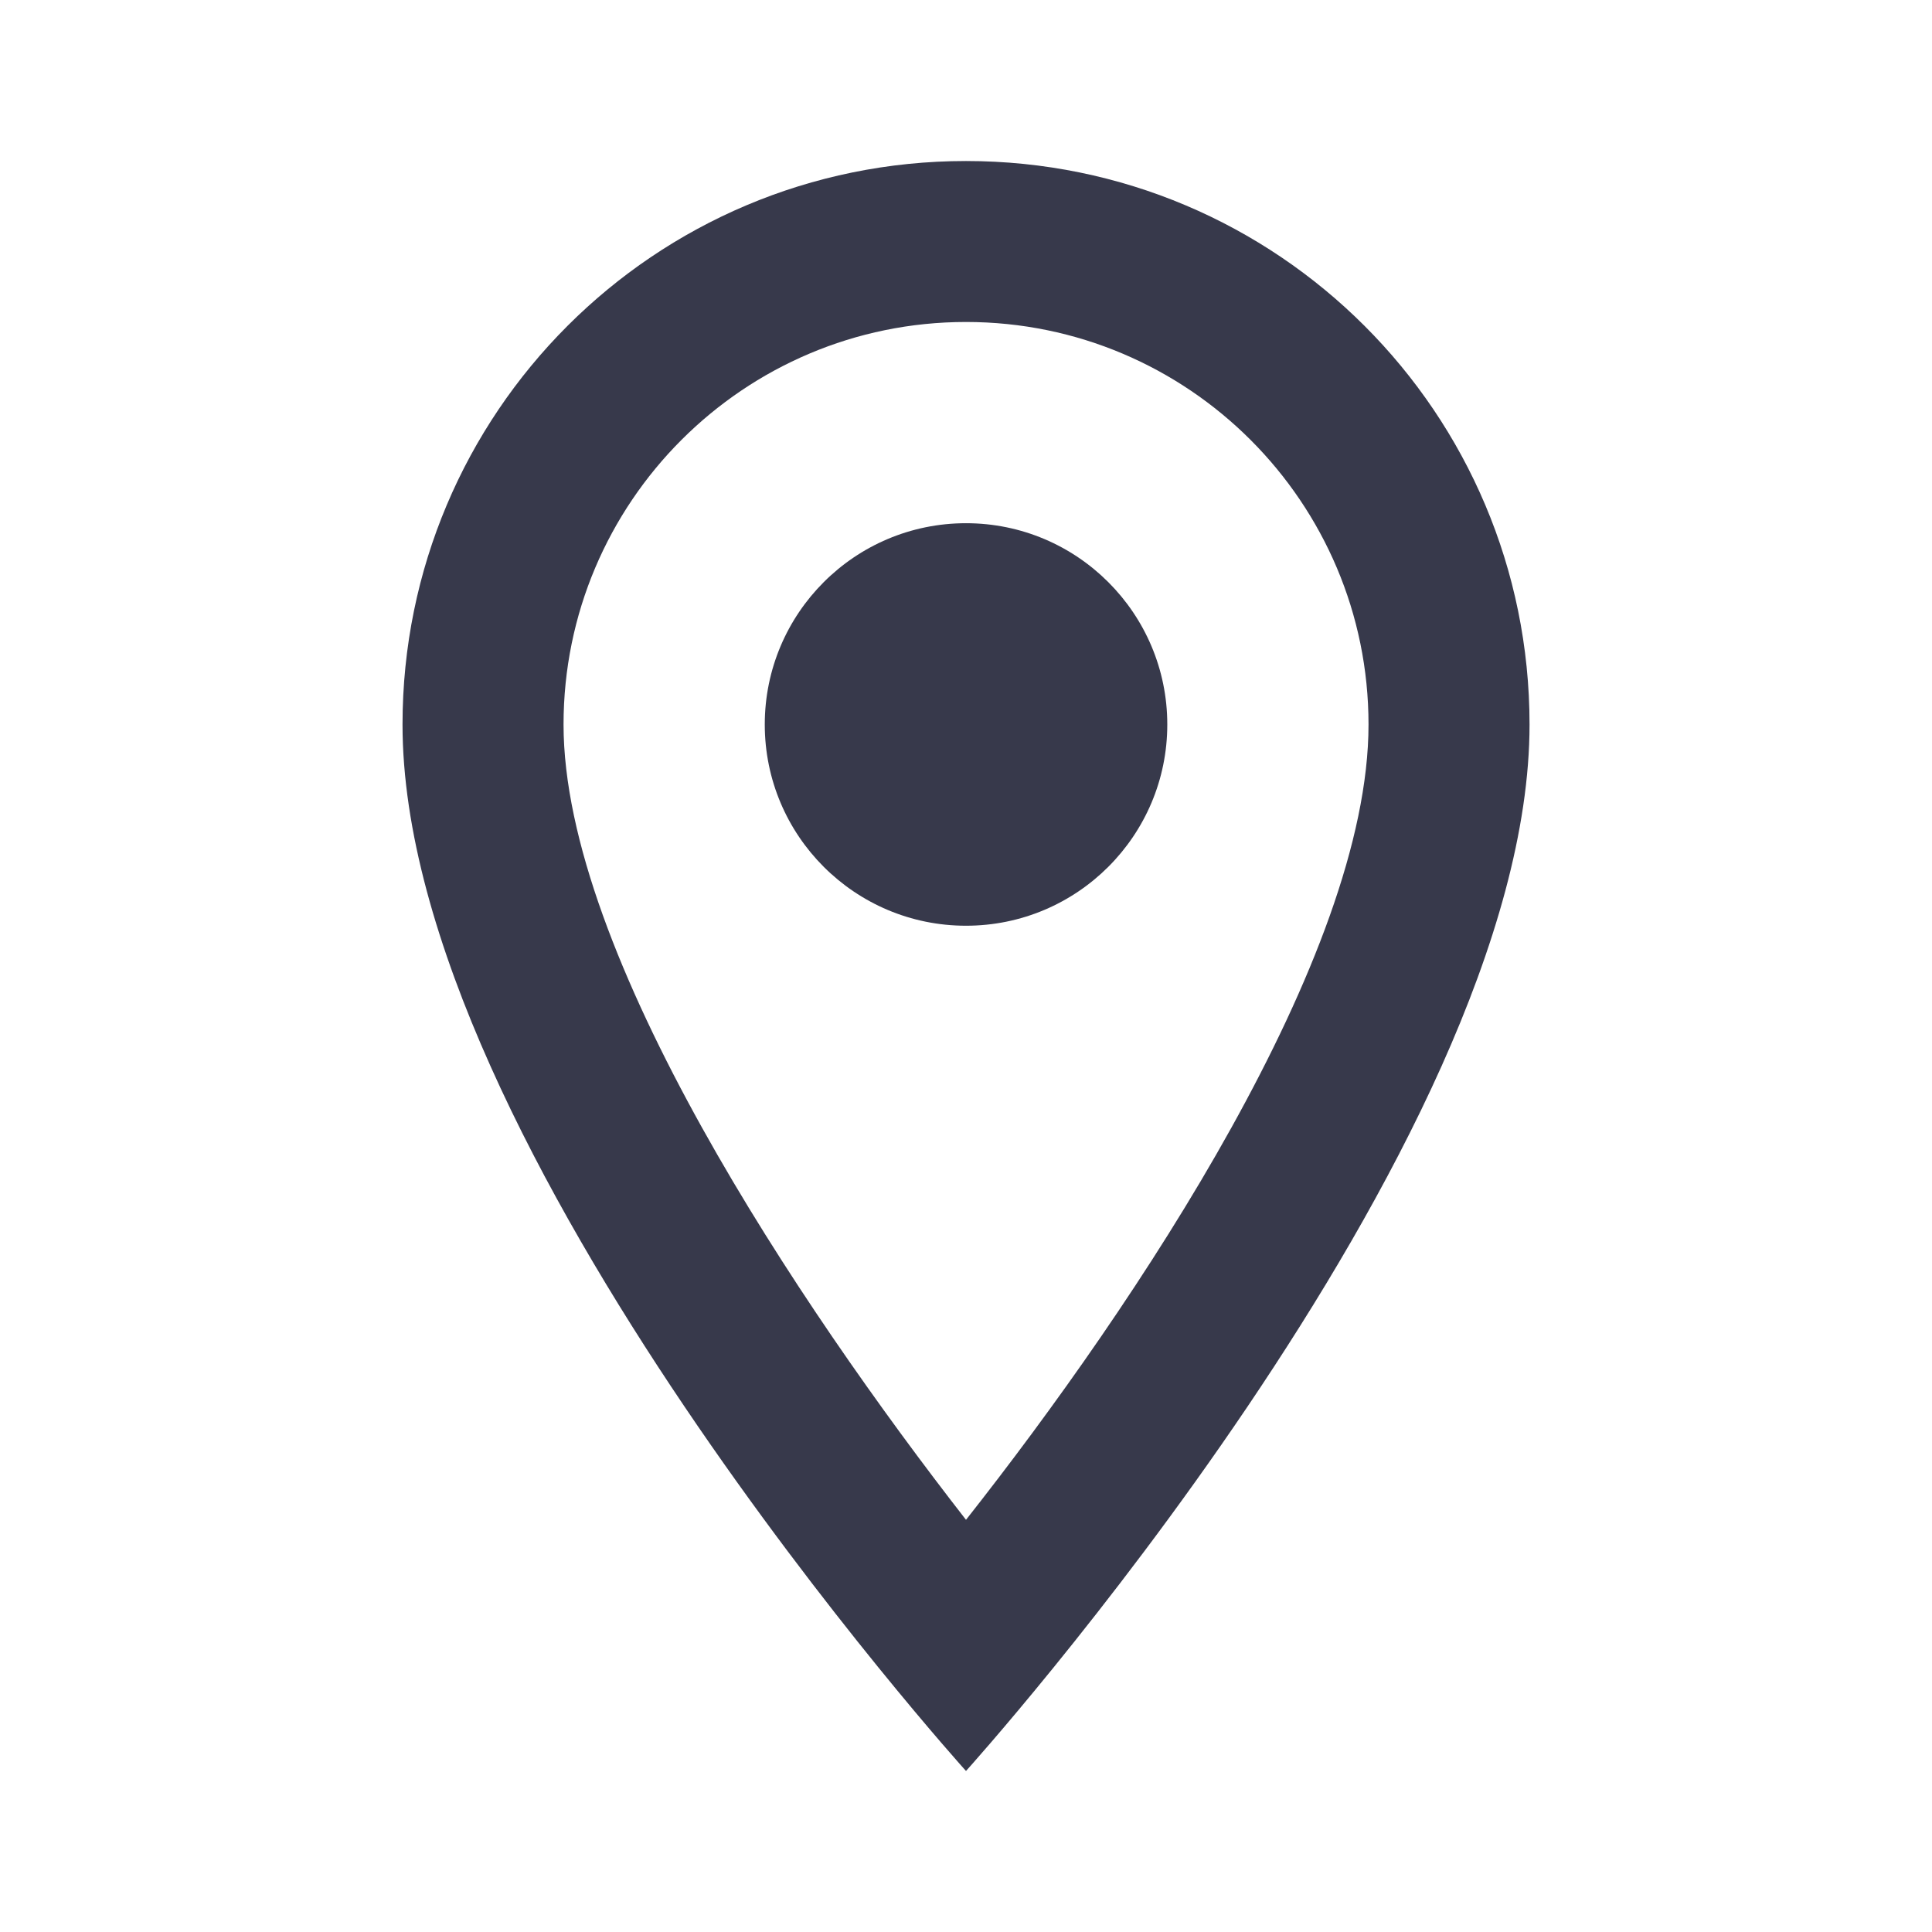
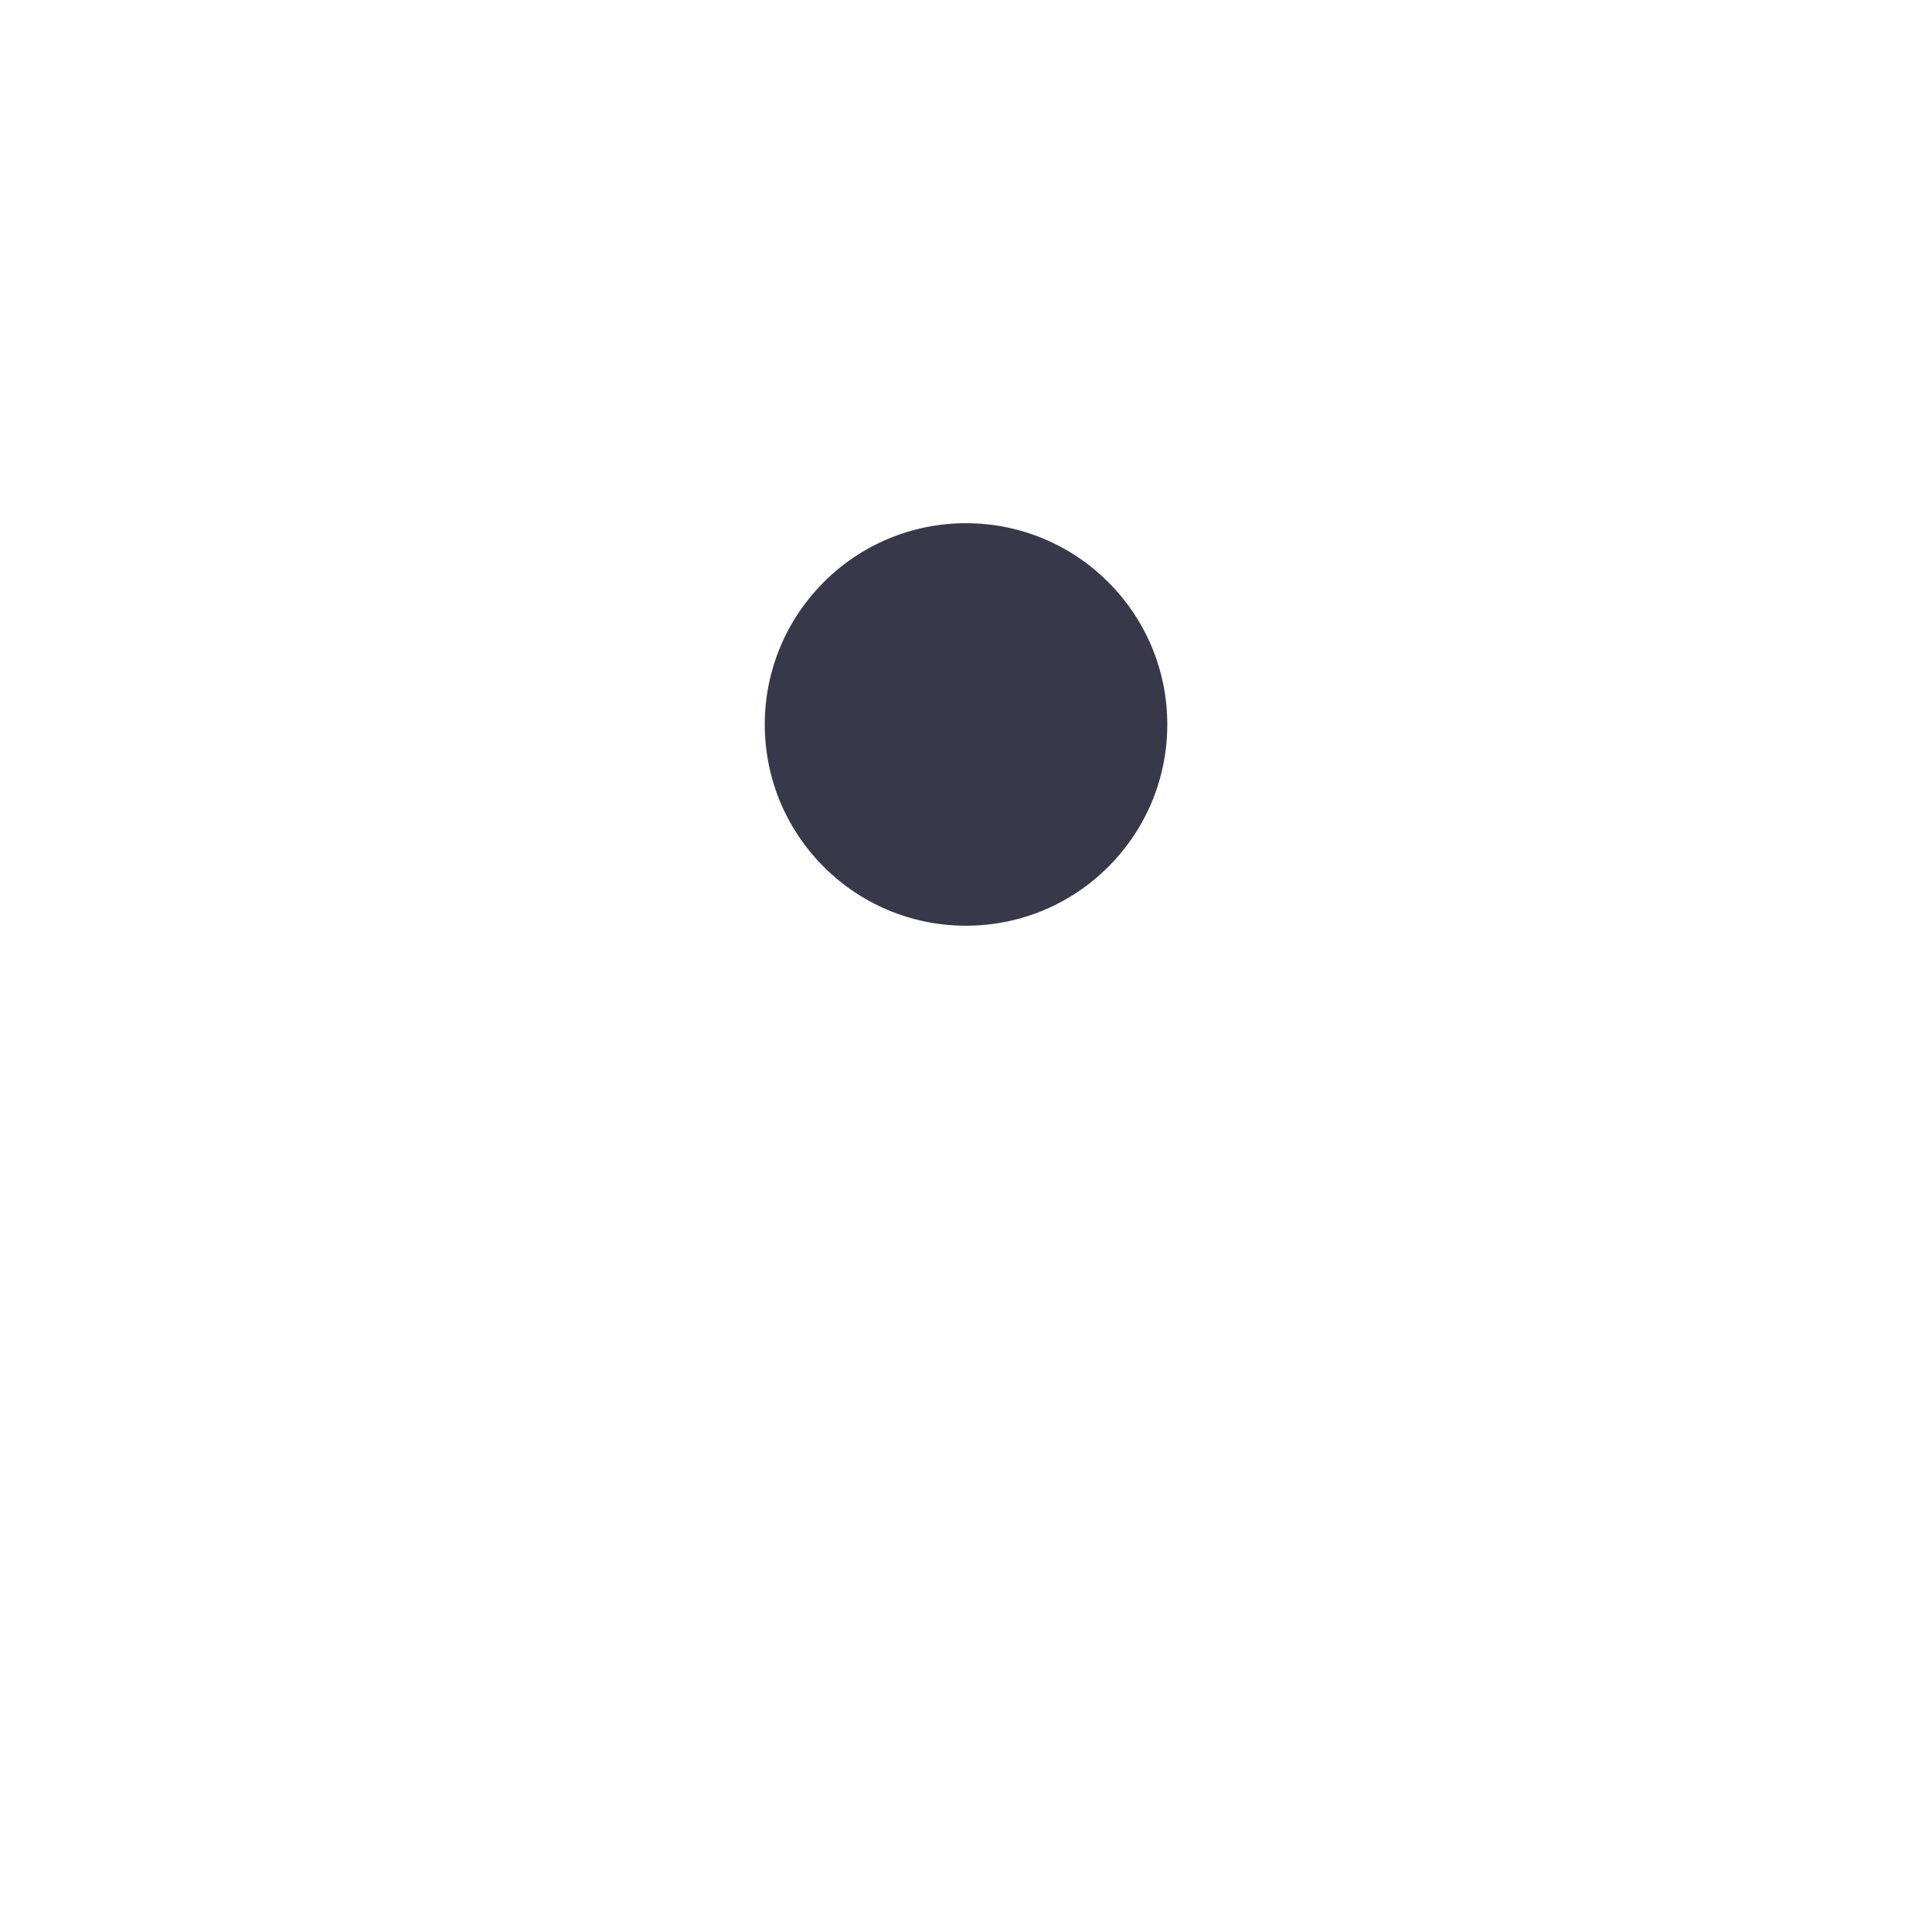
<svg xmlns="http://www.w3.org/2000/svg" width="32" height="32" viewBox="0 0 32 32" fill="none">
-   <path d="M16 2.667C10.84 2.667 6.667 6.84 6.667 12C6.667 19 16 29.333 16 29.333C16 29.333 25.334 19 25.334 12C25.334 6.84 21.16 2.667 16 2.667ZM9.334 12C9.334 8.32 12.32 5.333 16 5.333C19.68 5.333 22.667 8.32 22.667 12C22.667 15.84 18.827 21.587 16 25.173C13.227 21.613 9.334 15.8 9.334 12Z" fill="#37394B" />
  <path d="M16 15.333C17.841 15.333 19.334 13.841 19.334 12C19.334 10.159 17.841 8.666 16 8.666C14.159 8.666 12.667 10.159 12.667 12C12.667 13.841 14.159 15.333 16 15.333Z" fill="#37394B" />
</svg>